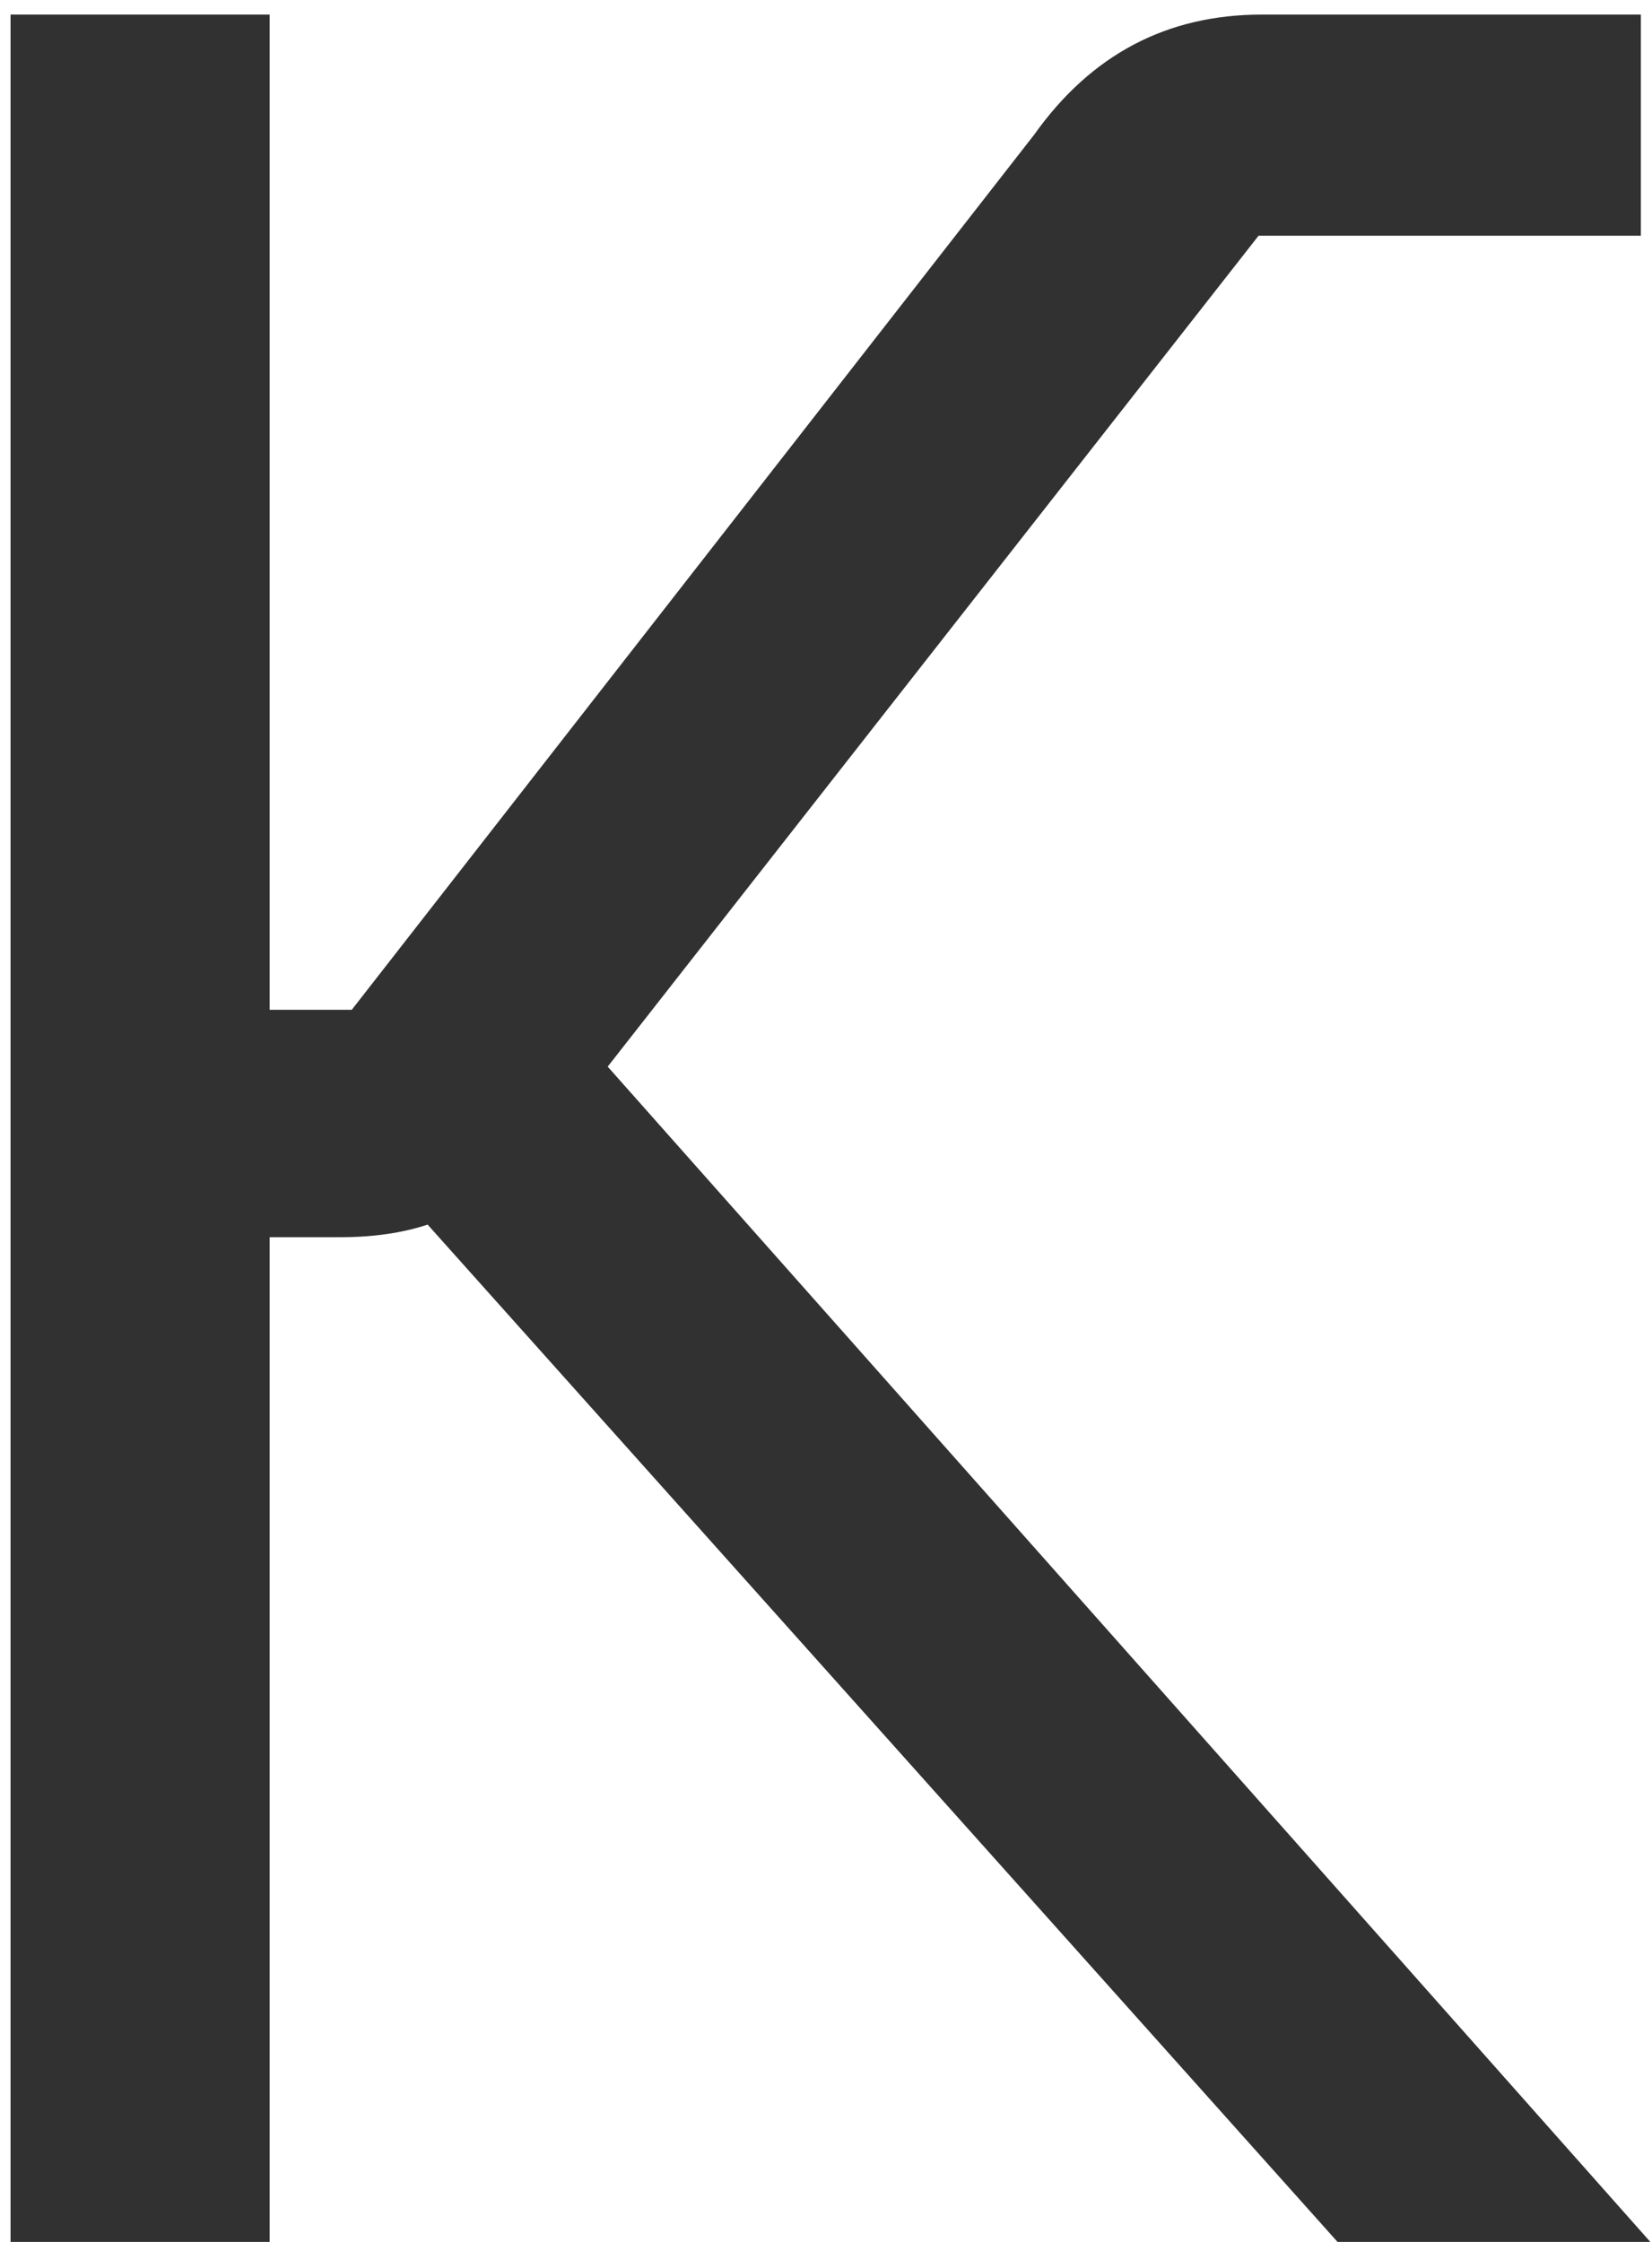
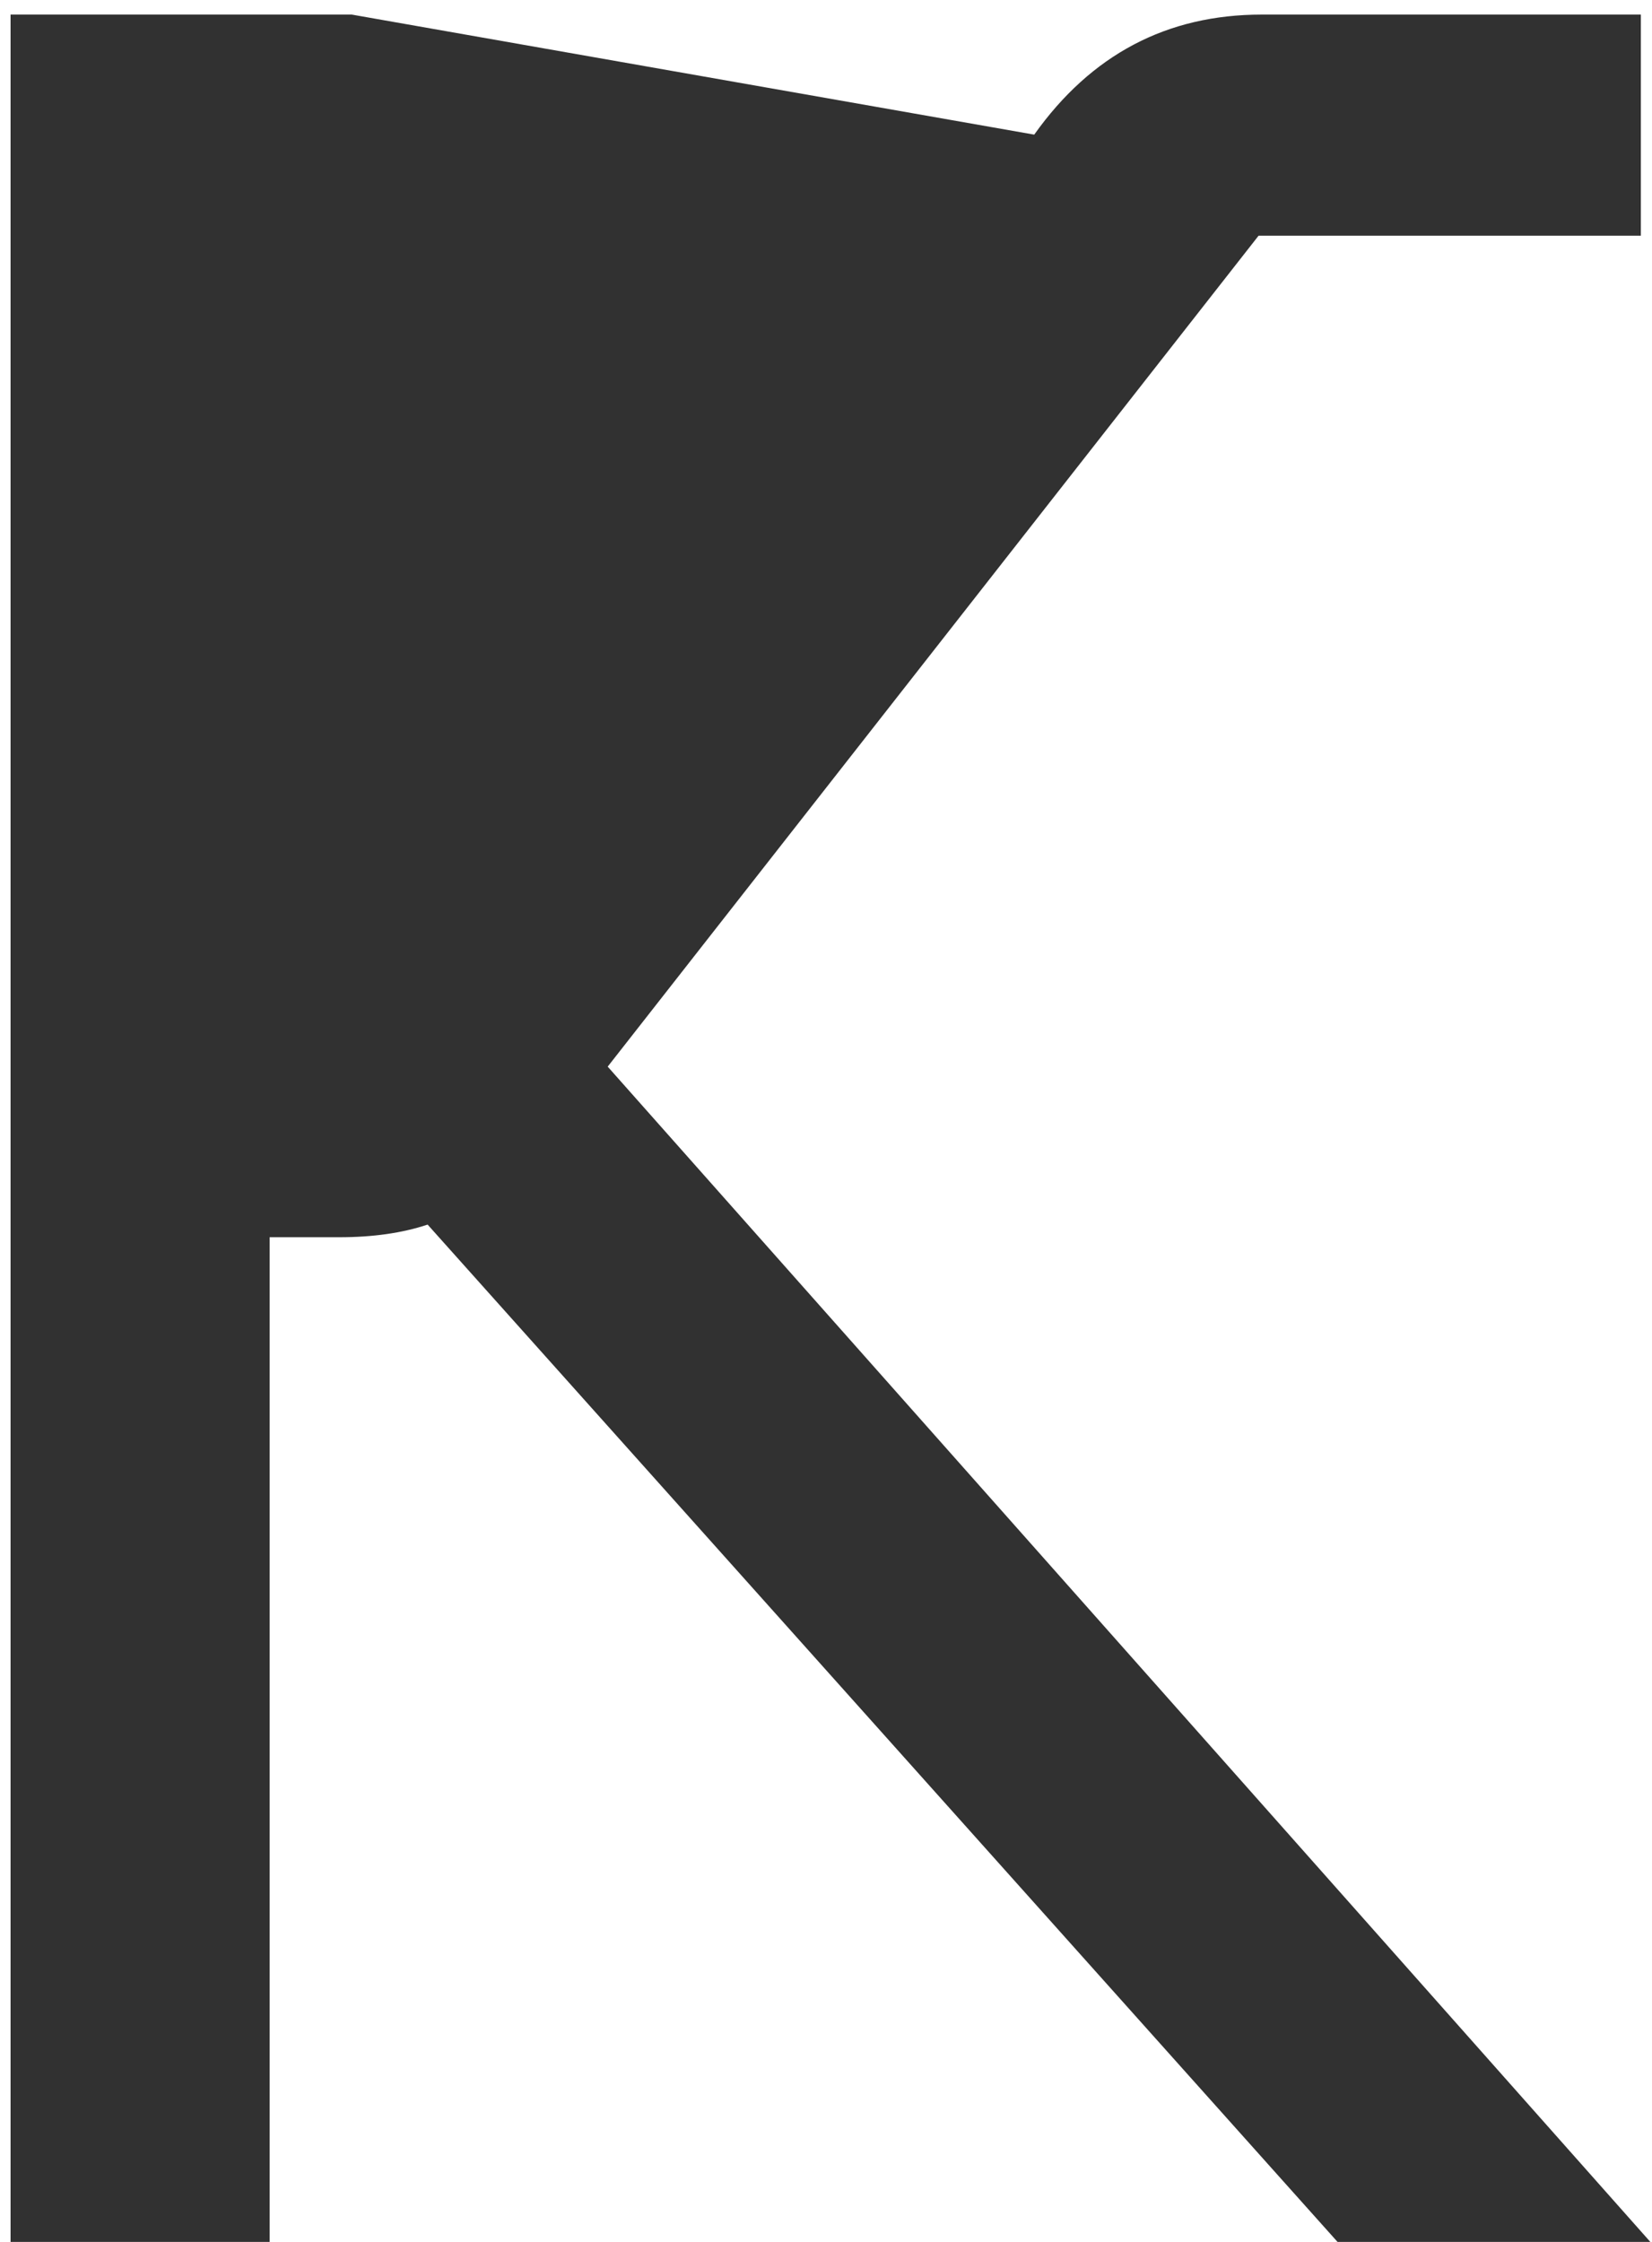
<svg xmlns="http://www.w3.org/2000/svg" width="112" height="152" viewBox="0 0 112 152" fill="none">
-   <path d="M111.886 152H90.68L28.991 83.027C27.277 83.599 25.278 83.884 22.993 83.884H18.281V152H0.716V0.989H18.281V68.462H23.85L70.117 9.128C73.973 3.702 79.114 0.989 85.54 0.989H111.244V15.983H85.325L41.2 72.317L111.886 152Z" fill="#313131" />
+   <path d="M111.886 152H90.68L28.991 83.027C27.277 83.599 25.278 83.884 22.993 83.884H18.281V152H0.716V0.989H18.281H23.85L70.117 9.128C73.973 3.702 79.114 0.989 85.54 0.989H111.244V15.983H85.325L41.2 72.317L111.886 152Z" fill="#313131" />
</svg>